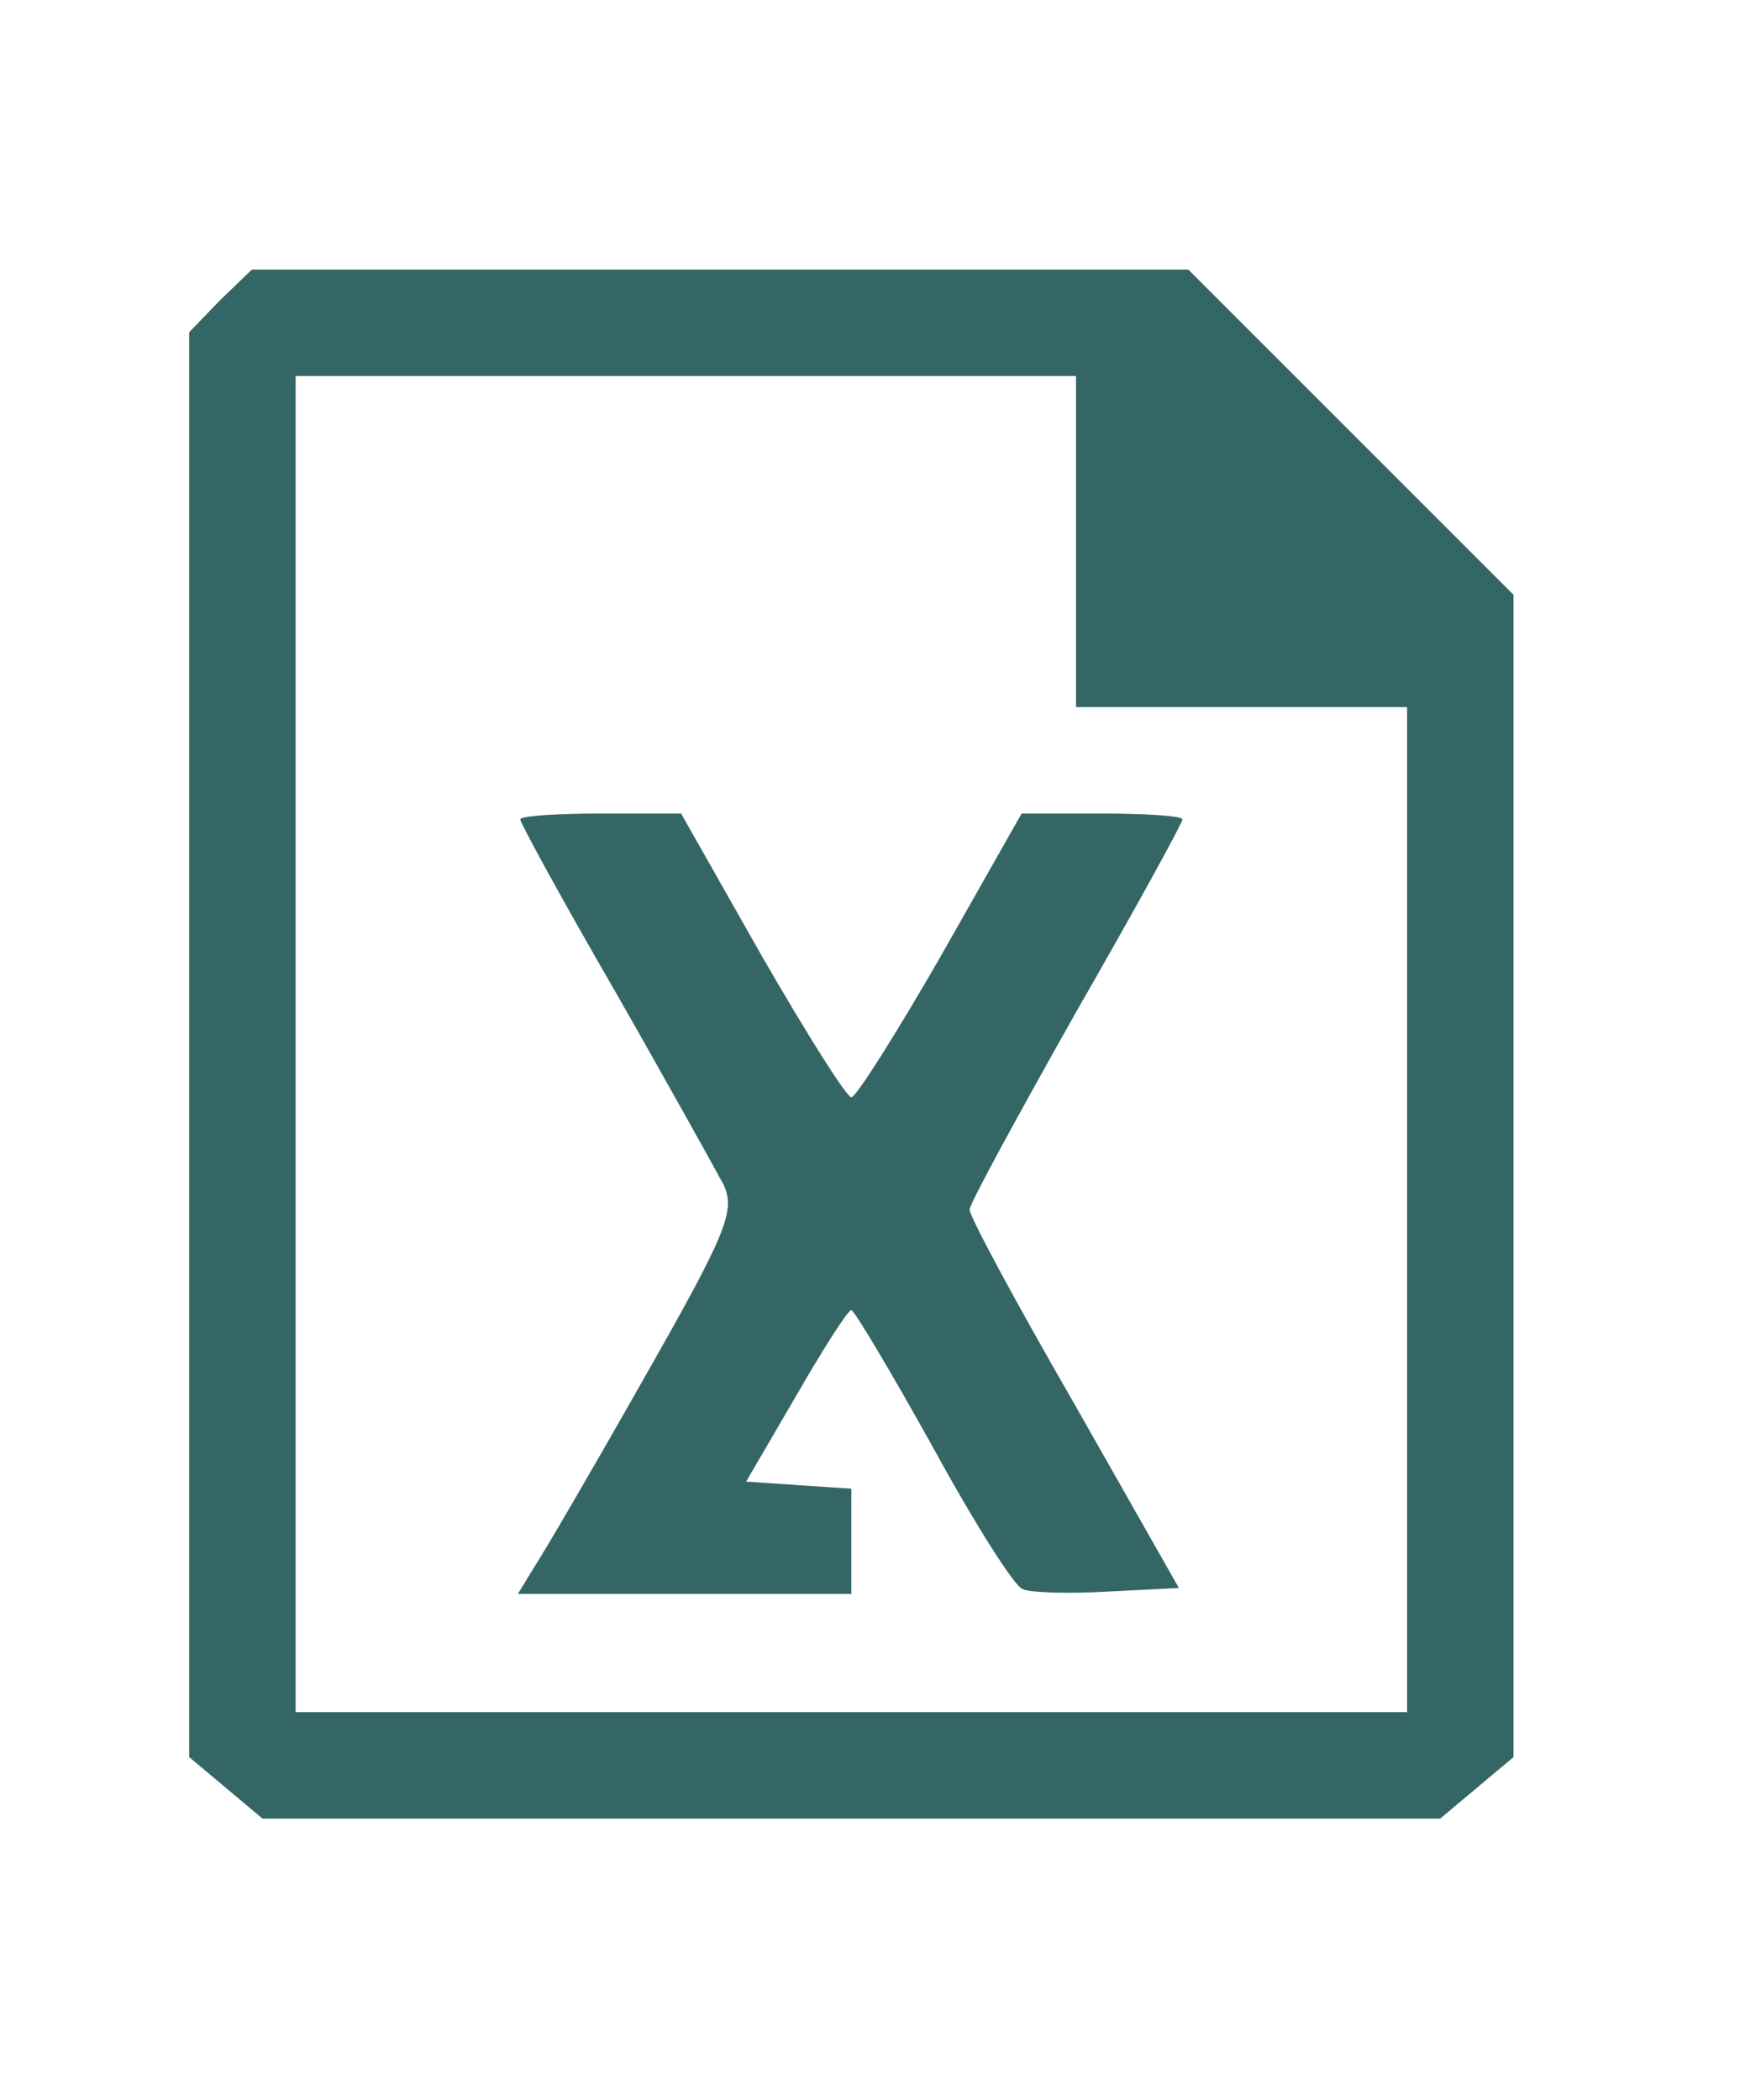
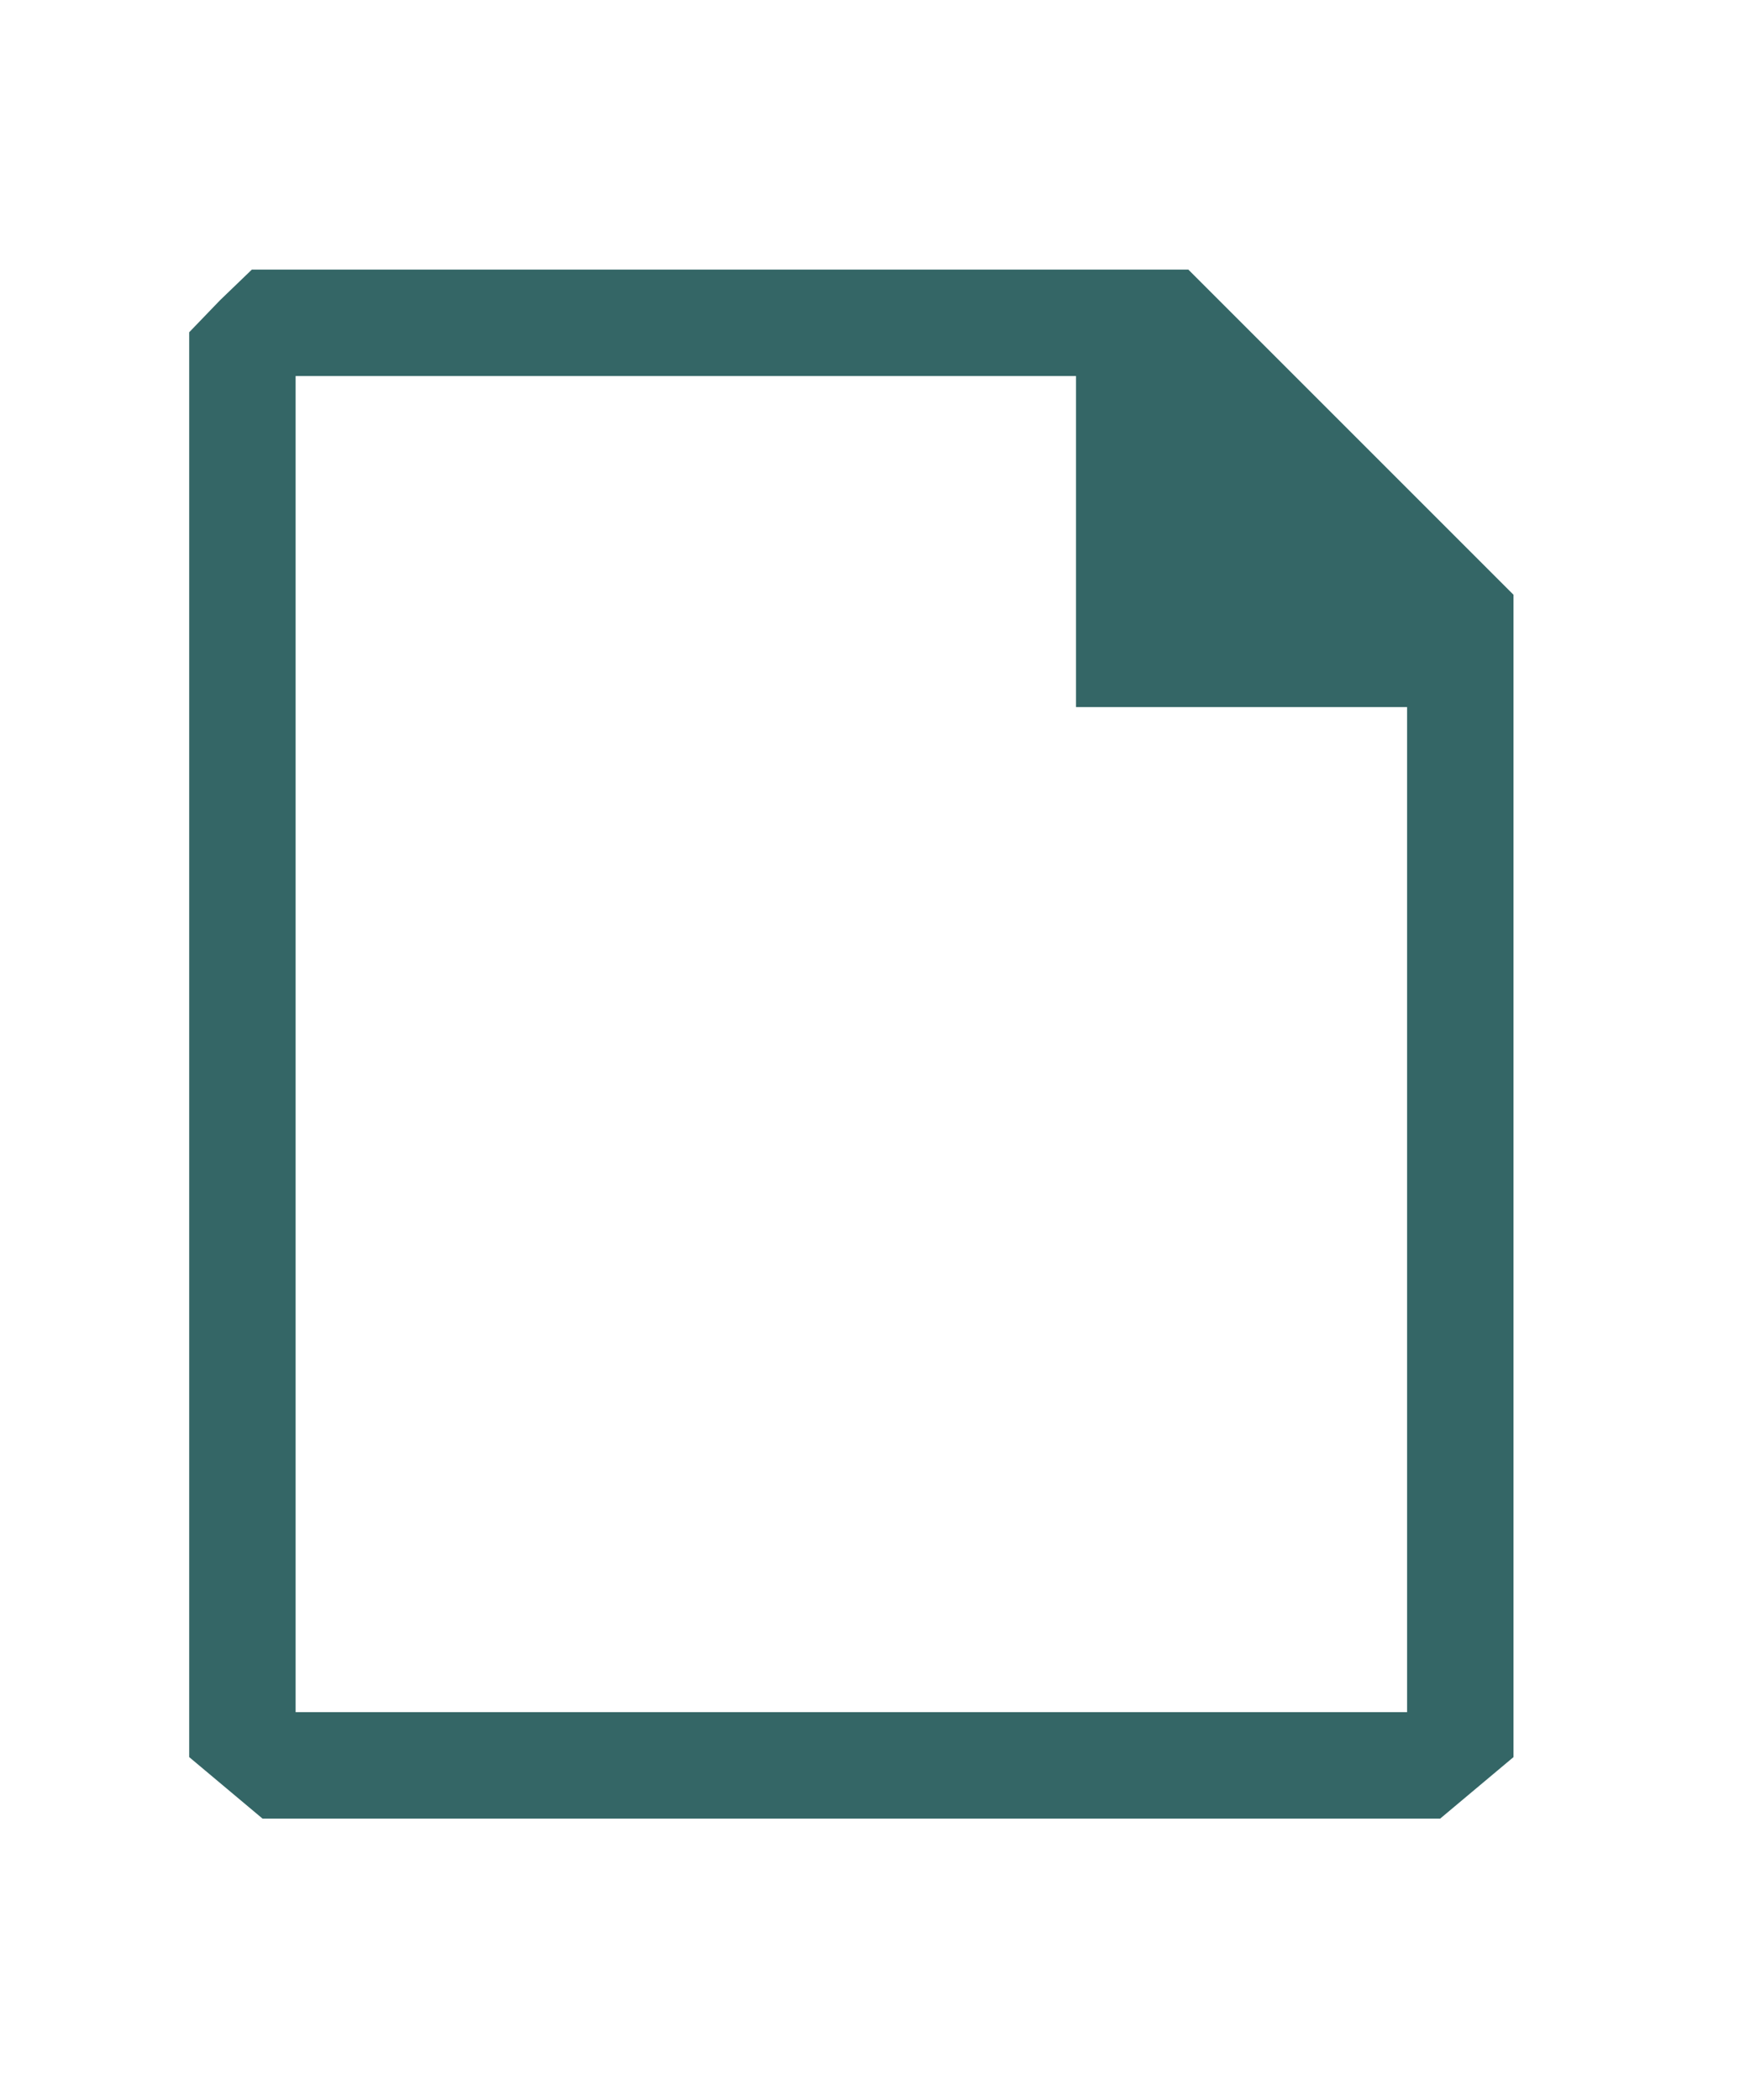
<svg xmlns="http://www.w3.org/2000/svg" version="1.0" width="25px" height="30px" viewBox="0 0 148 162" preserveAspectRatio="xMidYMid meet">
  <g transform="translate(0,162) scale(0.1,-0.1)" fill="#346666" stroke="none">
    <path d="M186 1444 l-26 -27 0 -602 0 -603 31 -26 31 -26 498 0 498 0 31 26 31 26 0 492 0 491 -138 138 -137 137 -396 0 -396 0 -27 -26z m724 -204 l0 -140 140 0 140 0 0 -425 0 -425 -470 0 -470 0 0 565 0 565 330 0 330 0 0 -140z" />
-     <path d="M440 1005 c0 -3 36 -69 80 -145 44 -77 85 -151 92 -164 10 -22 3 -40 -67 -163 -43 -76 -85 -148 -93 -160 l-14 -23 141 0 141 0 0 44 0 45 -45 3 -44 3 42 72 c23 40 44 73 47 73 3 -1 34 -53 69 -116 35 -64 69 -118 76 -120 7 -3 39 -4 72 -2 l60 3 -88 155 c-49 85 -89 159 -89 165 0 5 41 80 90 167 50 87 90 160 90 163 0 3 -31 5 -68 5 l-68 0 -68 -120 c-38 -66 -72 -120 -76 -120 -4 0 -38 54 -76 120 l-68 120 -68 0 c-37 0 -68 -2 -68 -5z" />
  </g>
</svg>